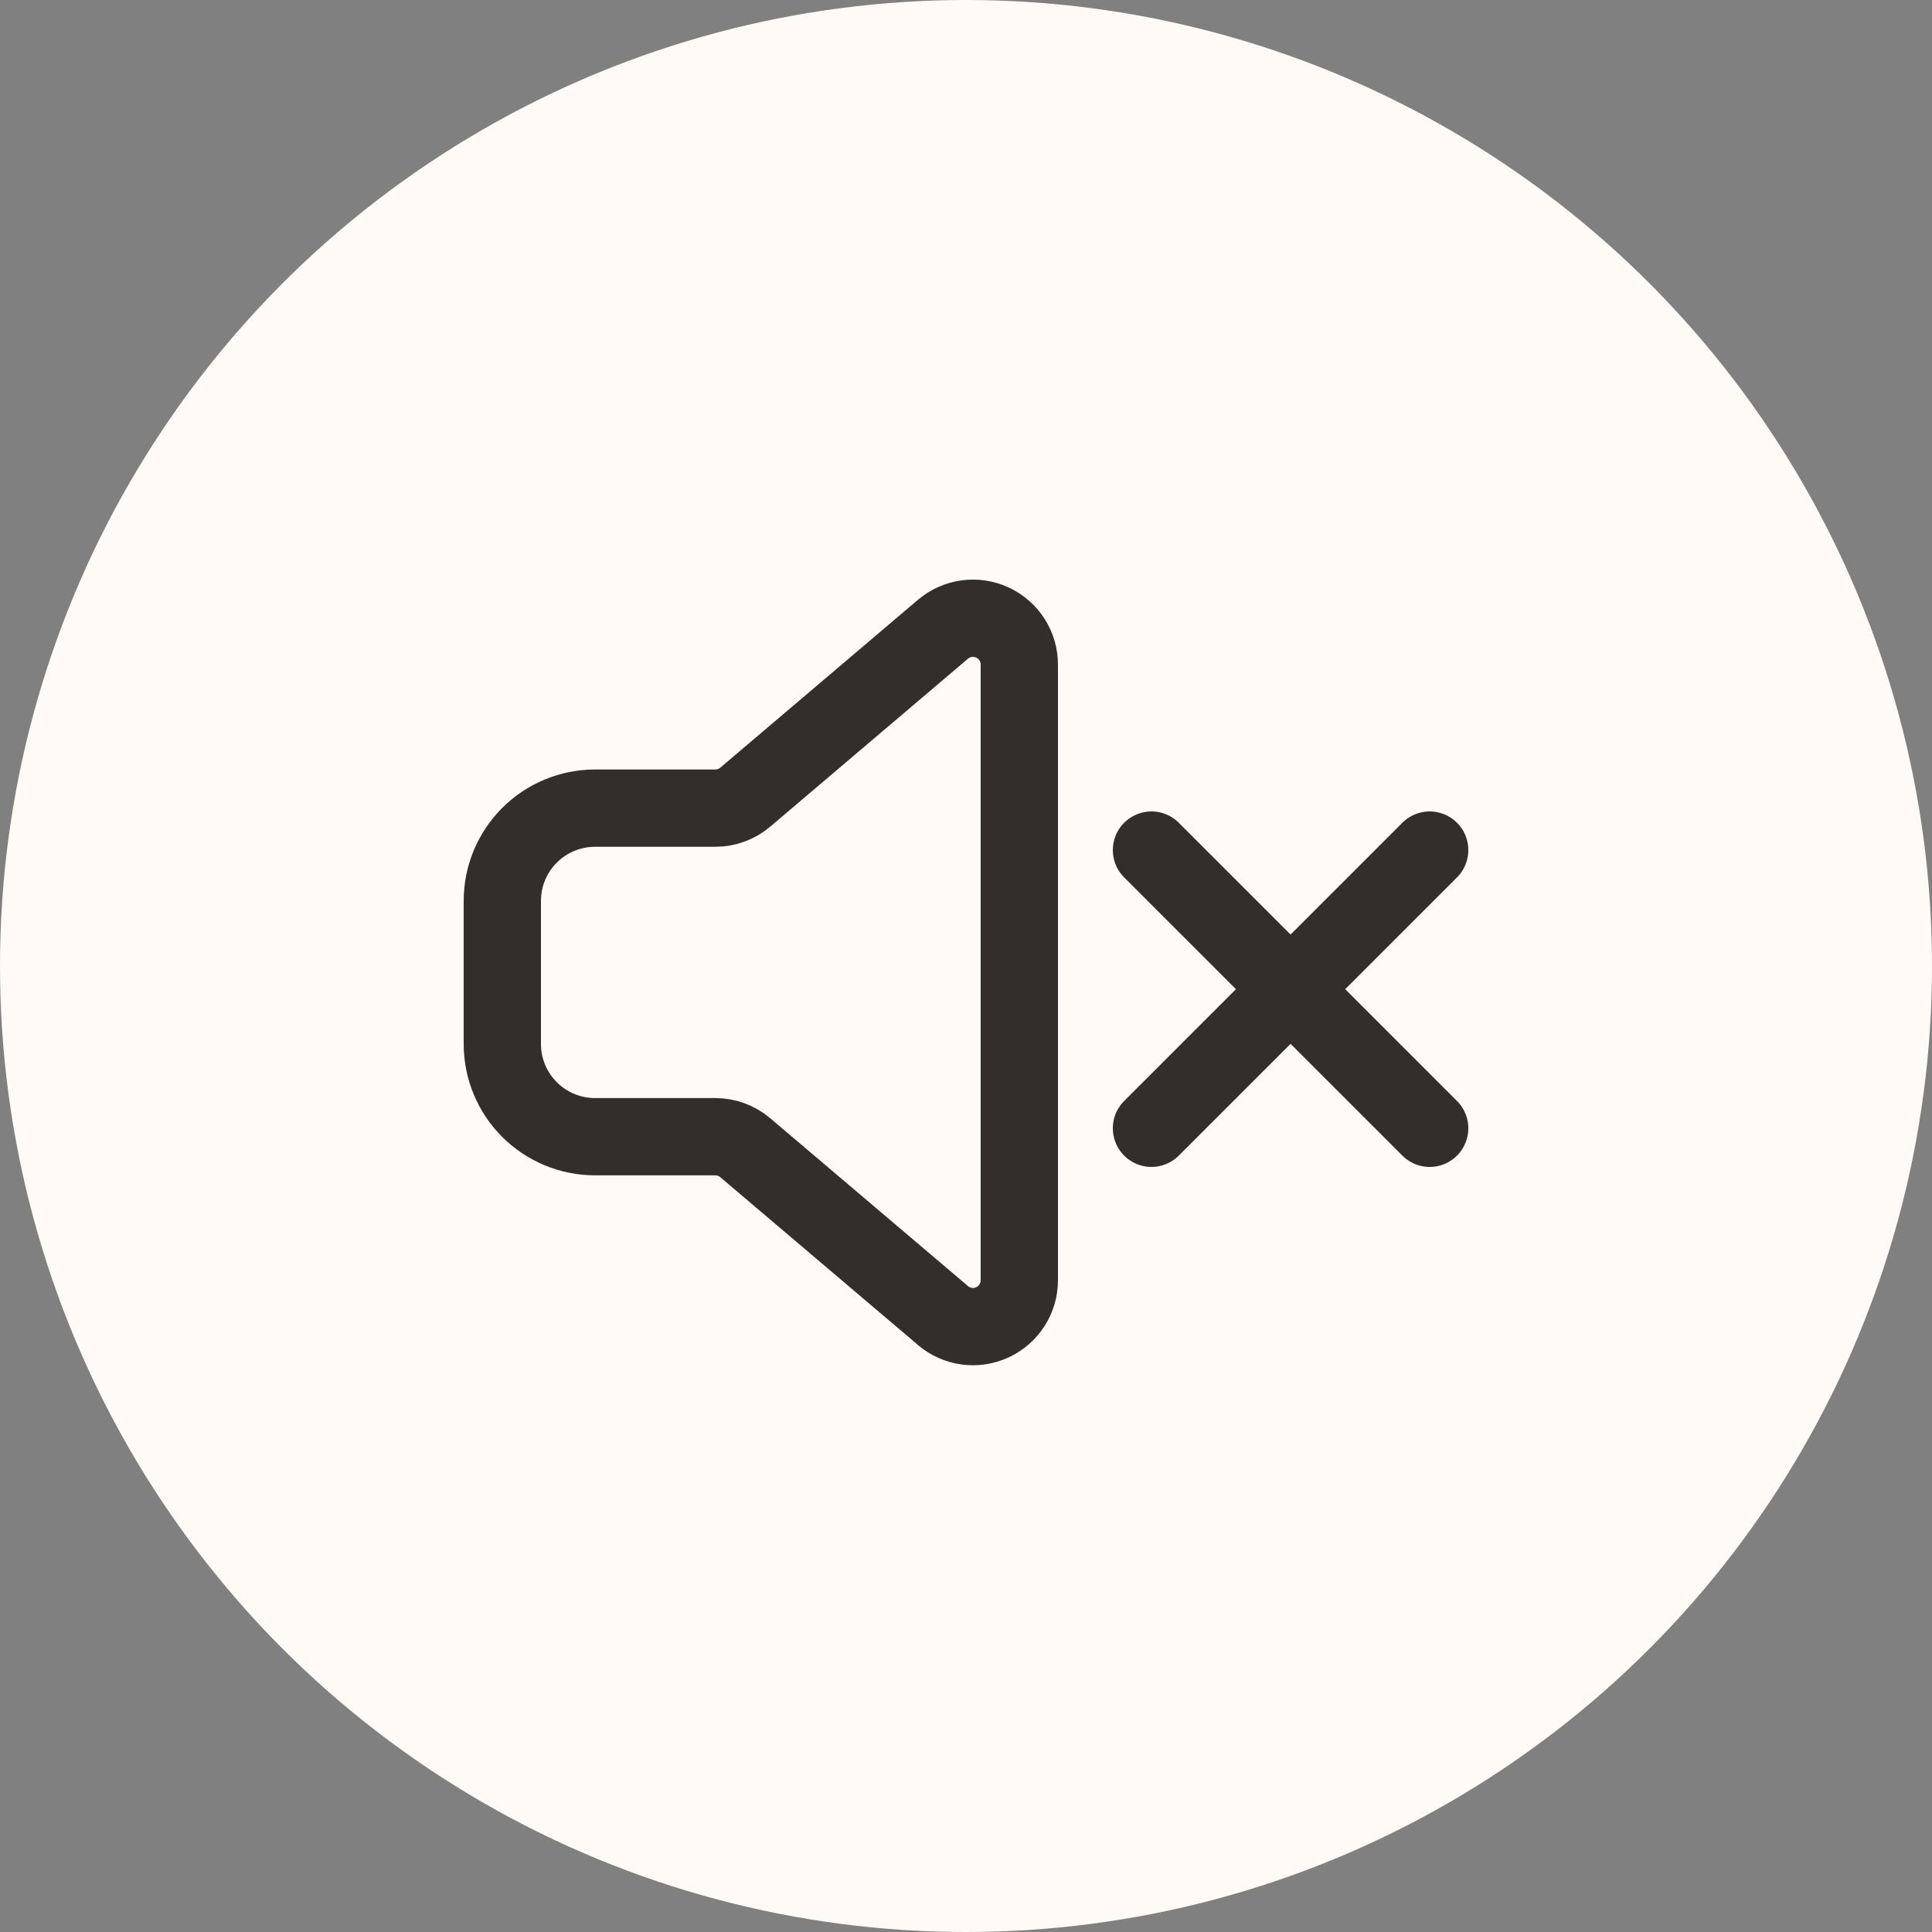
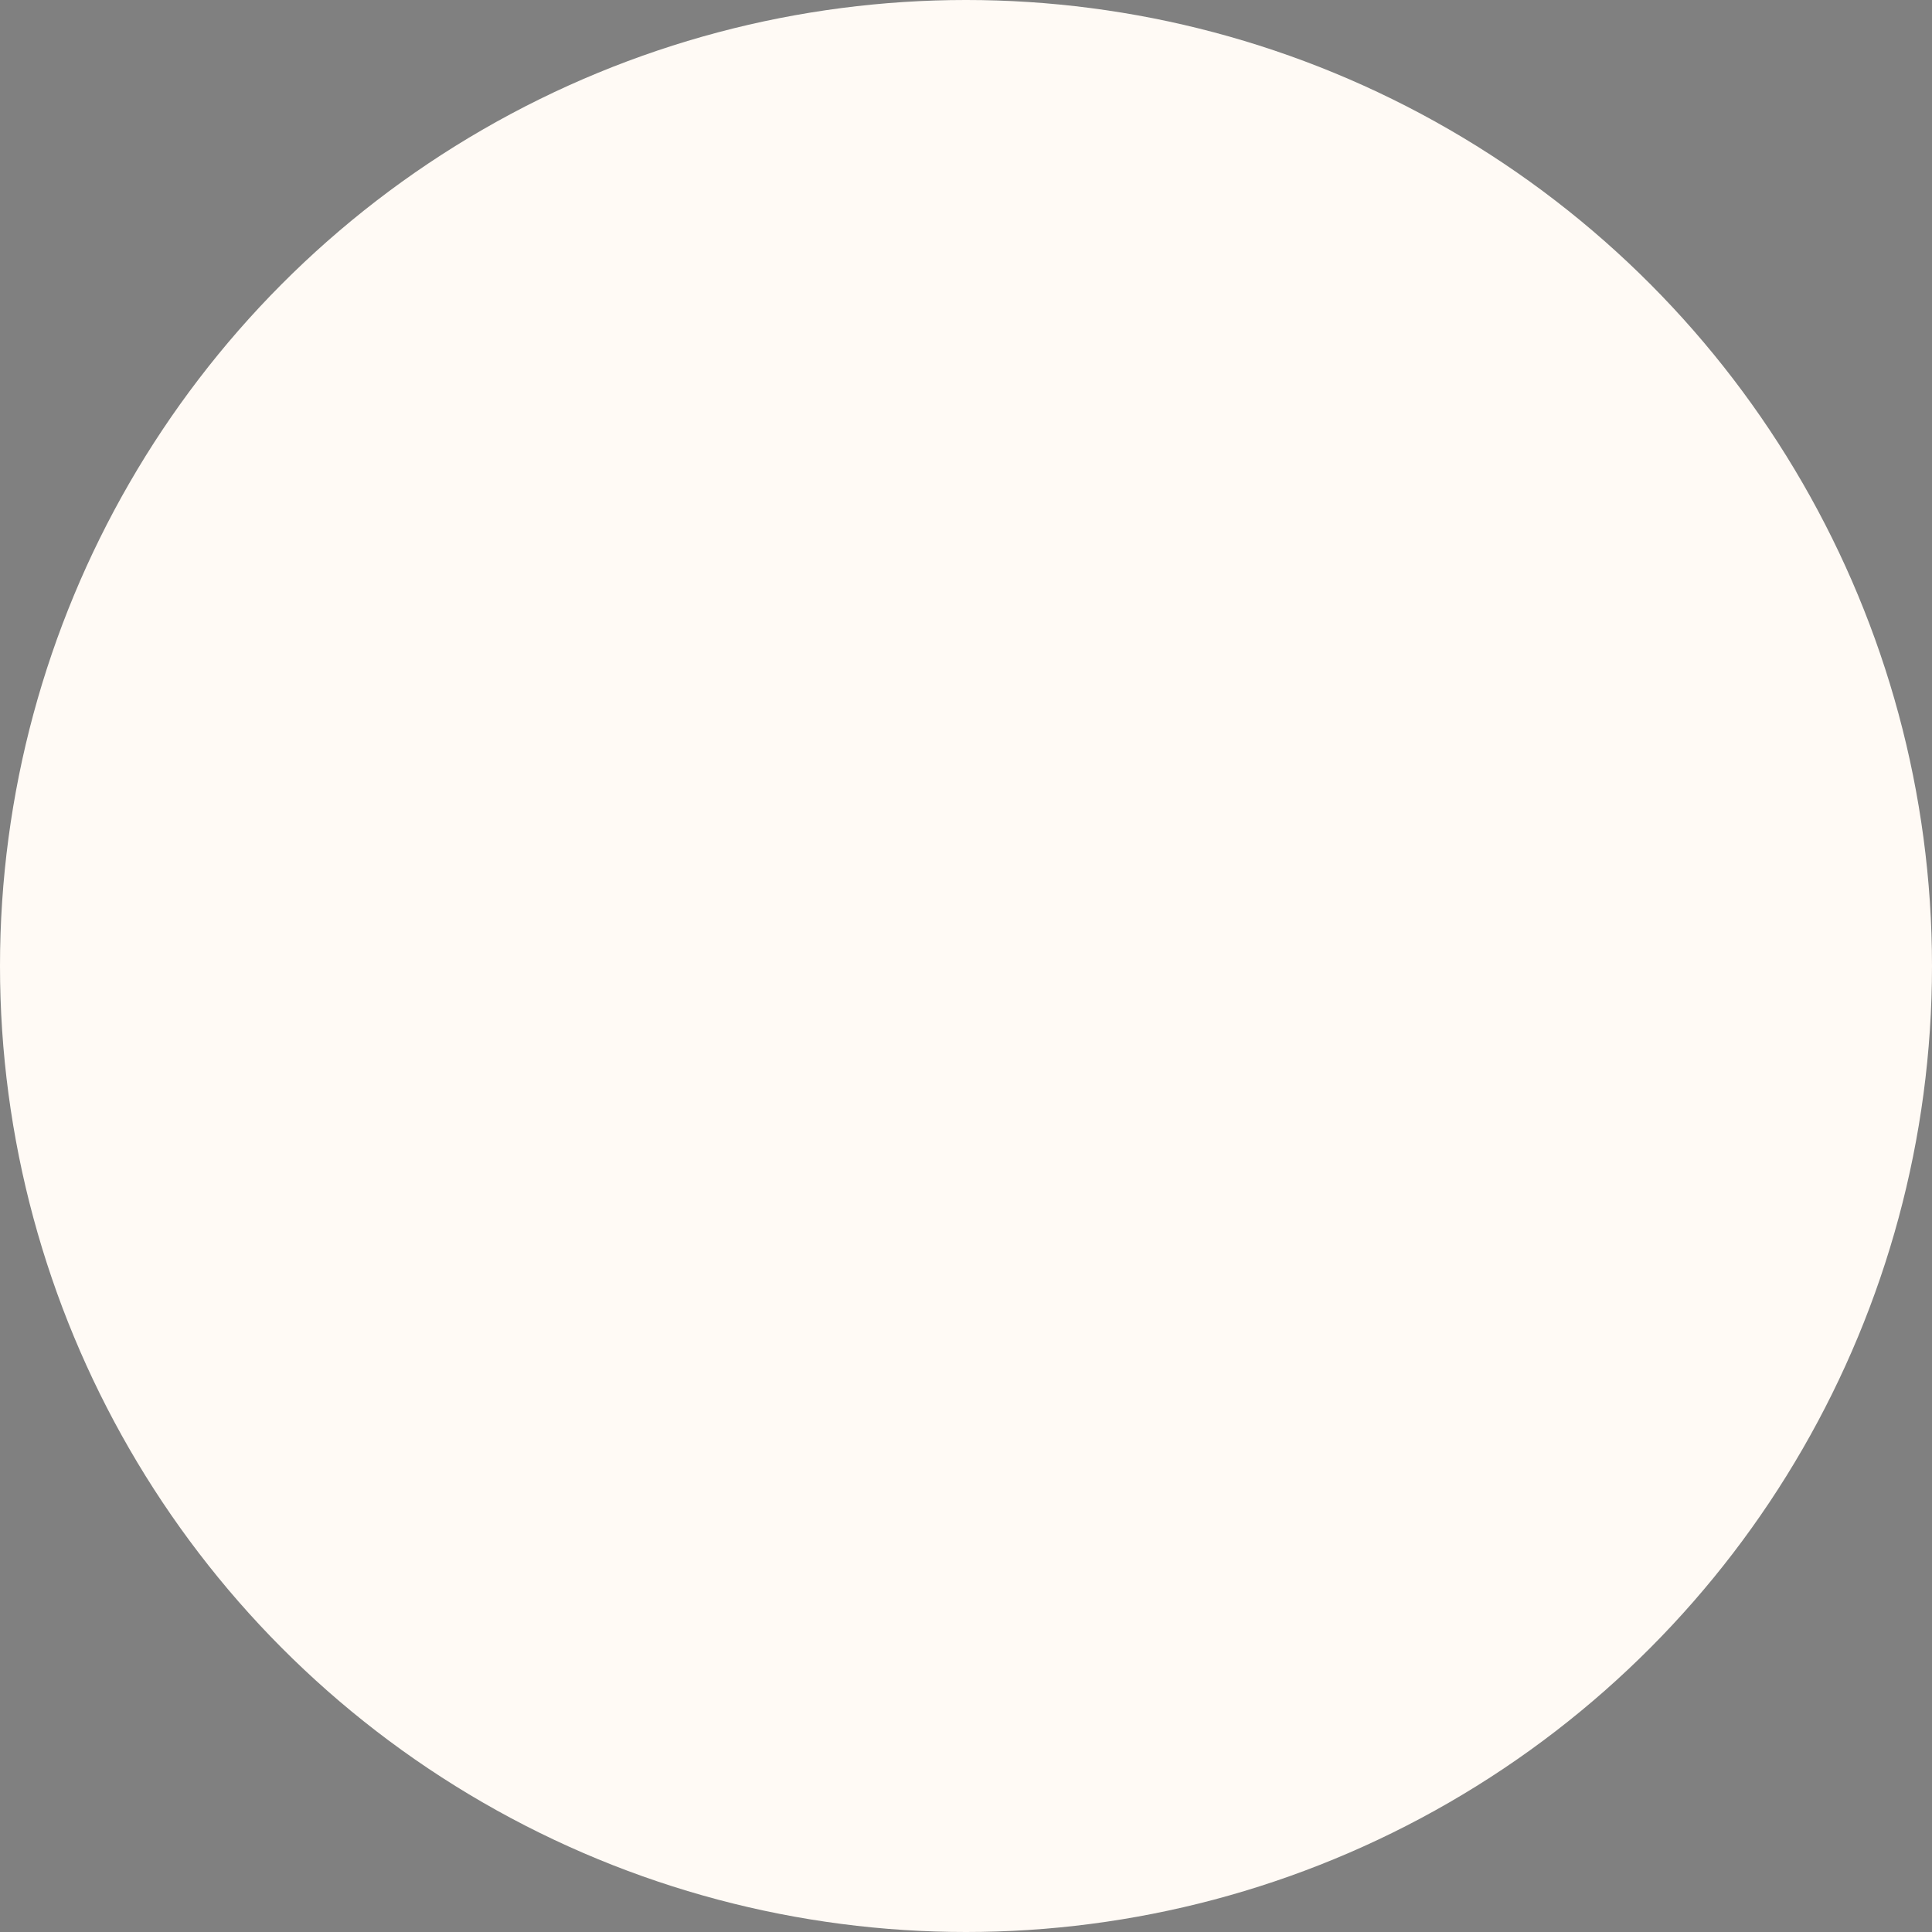
<svg xmlns="http://www.w3.org/2000/svg" width="100" height="100" viewBox="0 0 100 100" fill="none">
  <rect x="0" y="0" width="100" height="100" fill="#808080" stroke="none" />
  <circle cx="50" cy="50" r="50" fill="#FFFAF5" />
-   <path d="M59.6 58.4L74 44M74 58.4L59.6 44" stroke="#332E2B" stroke-width="4" stroke-linecap="round" />
-   <path d="M48.807 68.09L38.576 59.407C38.142 59.038 37.592 58.836 37.023 58.836H30.8C29.527 58.836 28.306 58.33 27.406 57.43C26.506 56.53 26 55.309 26 54.036V46.629C26 45.356 26.506 44.135 27.406 43.235C28.306 42.335 29.527 41.829 30.8 41.829H37.026C37.594 41.829 38.145 41.627 38.578 41.258L48.807 32.57C49.156 32.274 49.583 32.084 50.037 32.022C50.49 31.96 50.952 32.03 51.368 32.222C51.783 32.414 52.135 32.721 52.382 33.107C52.629 33.493 52.76 33.941 52.76 34.399V66.266C52.76 66.724 52.629 67.172 52.382 67.558C52.135 67.944 51.783 68.251 51.368 68.443C50.952 68.635 50.49 68.705 50.037 68.643C49.583 68.581 49.156 68.391 48.807 68.095V68.09Z" stroke="#332E2B" stroke-width="4" stroke-linejoin="round" />
</svg>